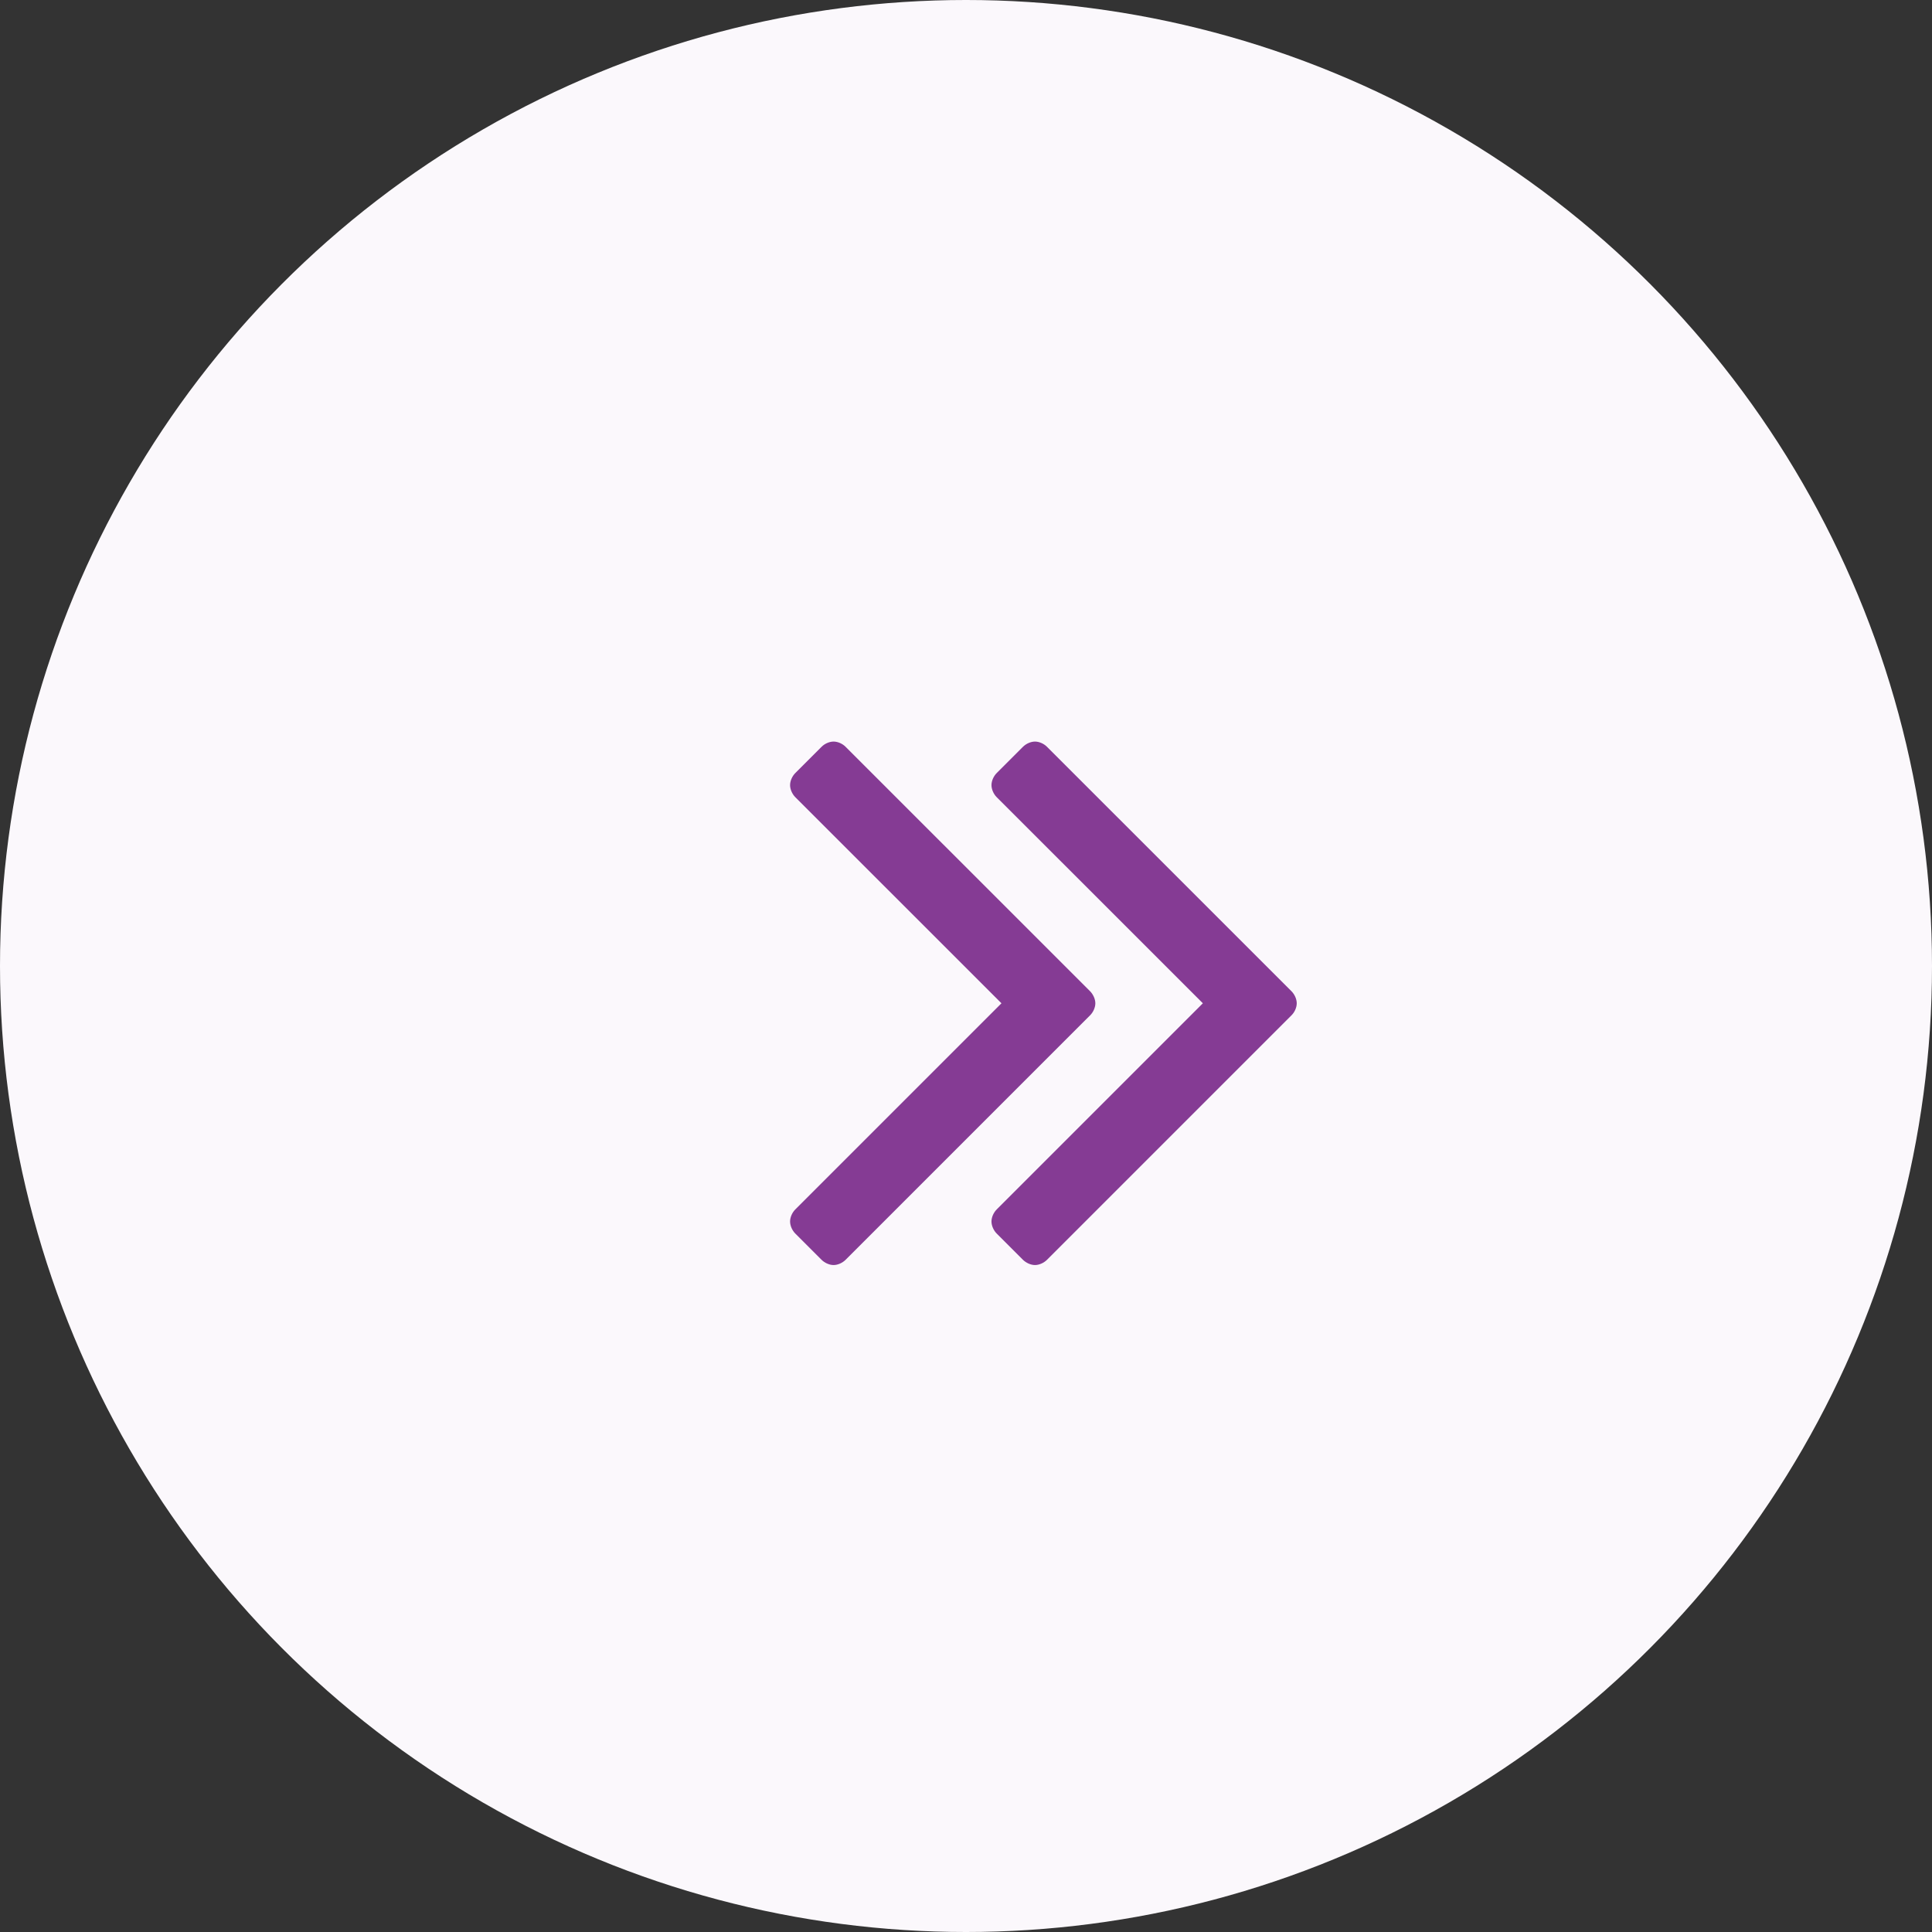
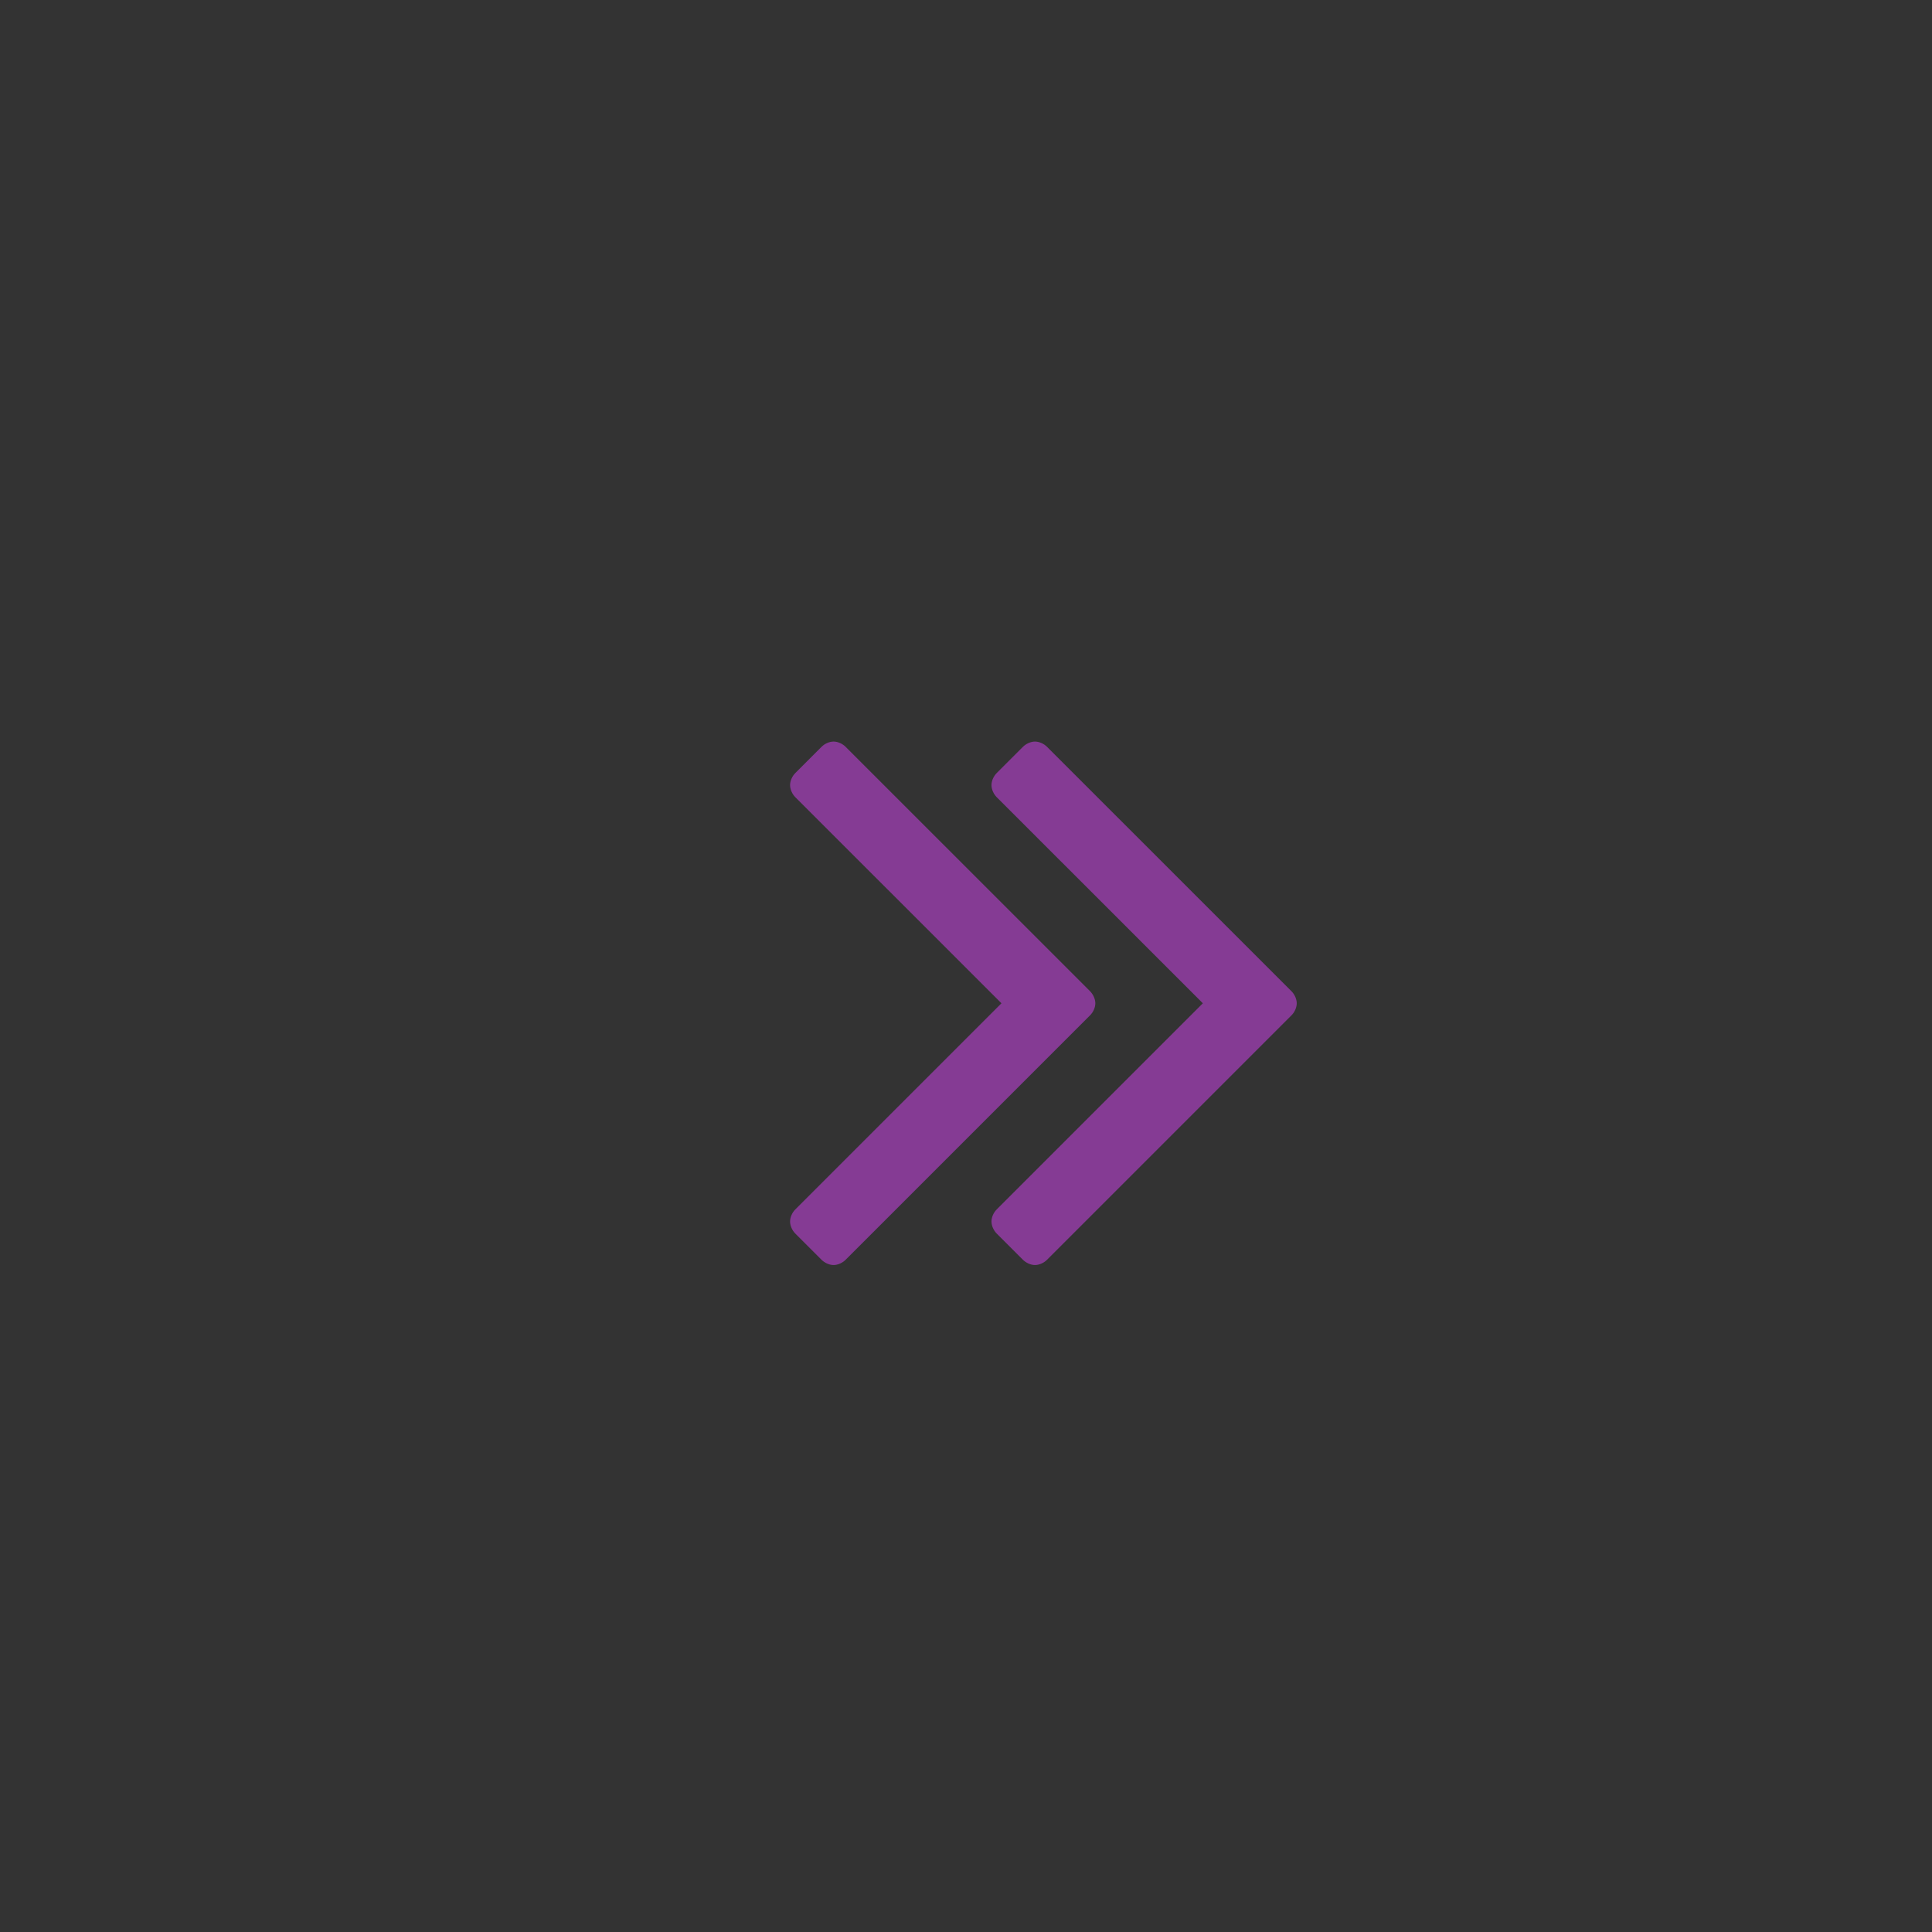
<svg xmlns="http://www.w3.org/2000/svg" width="37" height="37" viewBox="0 0 37 37" fill="none">
  <rect x="0" y="0" width="37" height="37" fill="#333333" stroke="none" />
-   <circle cx="18.5" cy="18.5" r="18.5" fill="#FBF8FC" />
  <path d="M20.977 19.214C20.977 19.134 20.936 19.044 20.876 18.983L16.195 14.303C16.135 14.242 16.045 14.202 15.964 14.202C15.884 14.202 15.793 14.242 15.733 14.303L15.231 14.805C15.171 14.865 15.131 14.955 15.131 15.036C15.131 15.116 15.171 15.207 15.231 15.267L19.179 19.214L15.231 23.162C15.171 23.222 15.131 23.312 15.131 23.393C15.131 23.473 15.171 23.564 15.231 23.624L15.733 24.126C15.793 24.186 15.884 24.227 15.964 24.227C16.045 24.227 16.135 24.186 16.195 24.126L20.876 19.445C20.936 19.385 20.977 19.295 20.977 19.214ZM24.834 19.214C24.834 19.134 24.794 19.044 24.733 18.983L20.052 14.303C19.992 14.242 19.902 14.202 19.821 14.202C19.741 14.202 19.651 14.242 19.59 14.303L19.088 14.805C19.028 14.865 18.988 14.955 18.988 15.036C18.988 15.116 19.028 15.207 19.088 15.267L23.036 19.214L19.088 23.162C19.028 23.222 18.988 23.312 18.988 23.393C18.988 23.473 19.028 23.564 19.088 23.624L19.59 24.126C19.651 24.186 19.741 24.227 19.821 24.227C19.902 24.227 19.992 24.186 20.052 24.126L24.733 19.445C24.794 19.385 24.834 19.295 24.834 19.214Z" fill="#853B94" />
</svg>